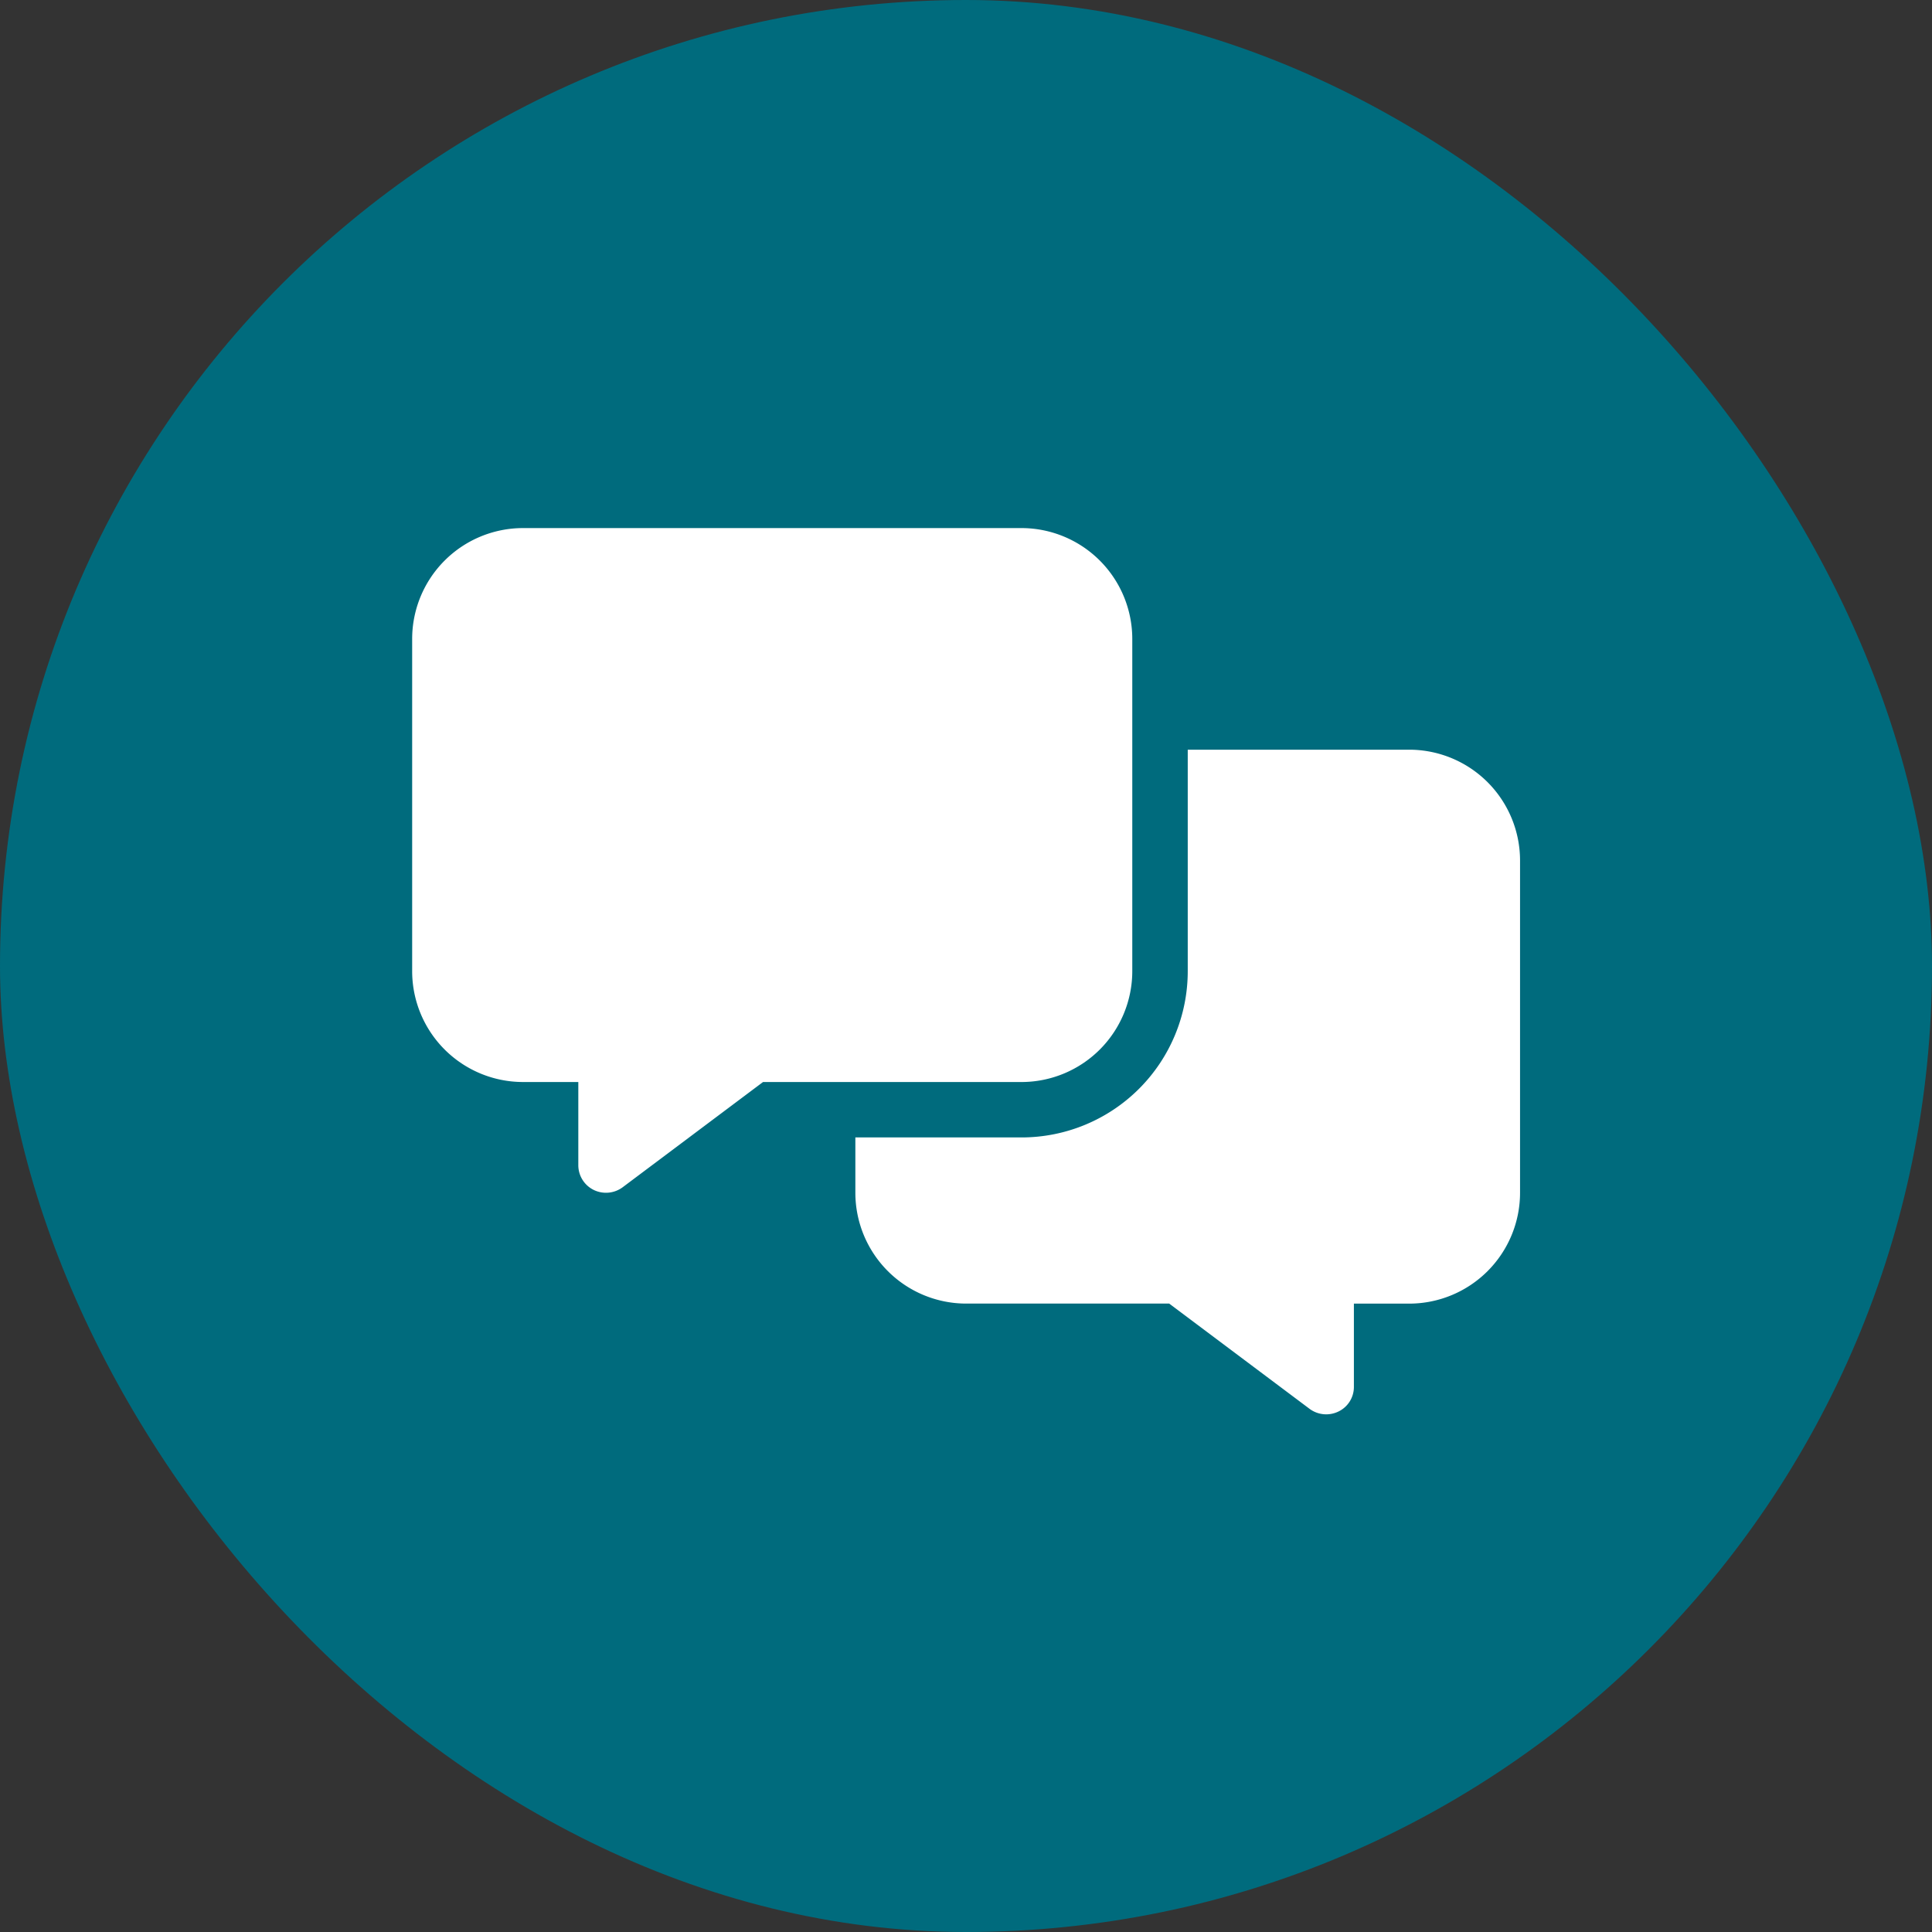
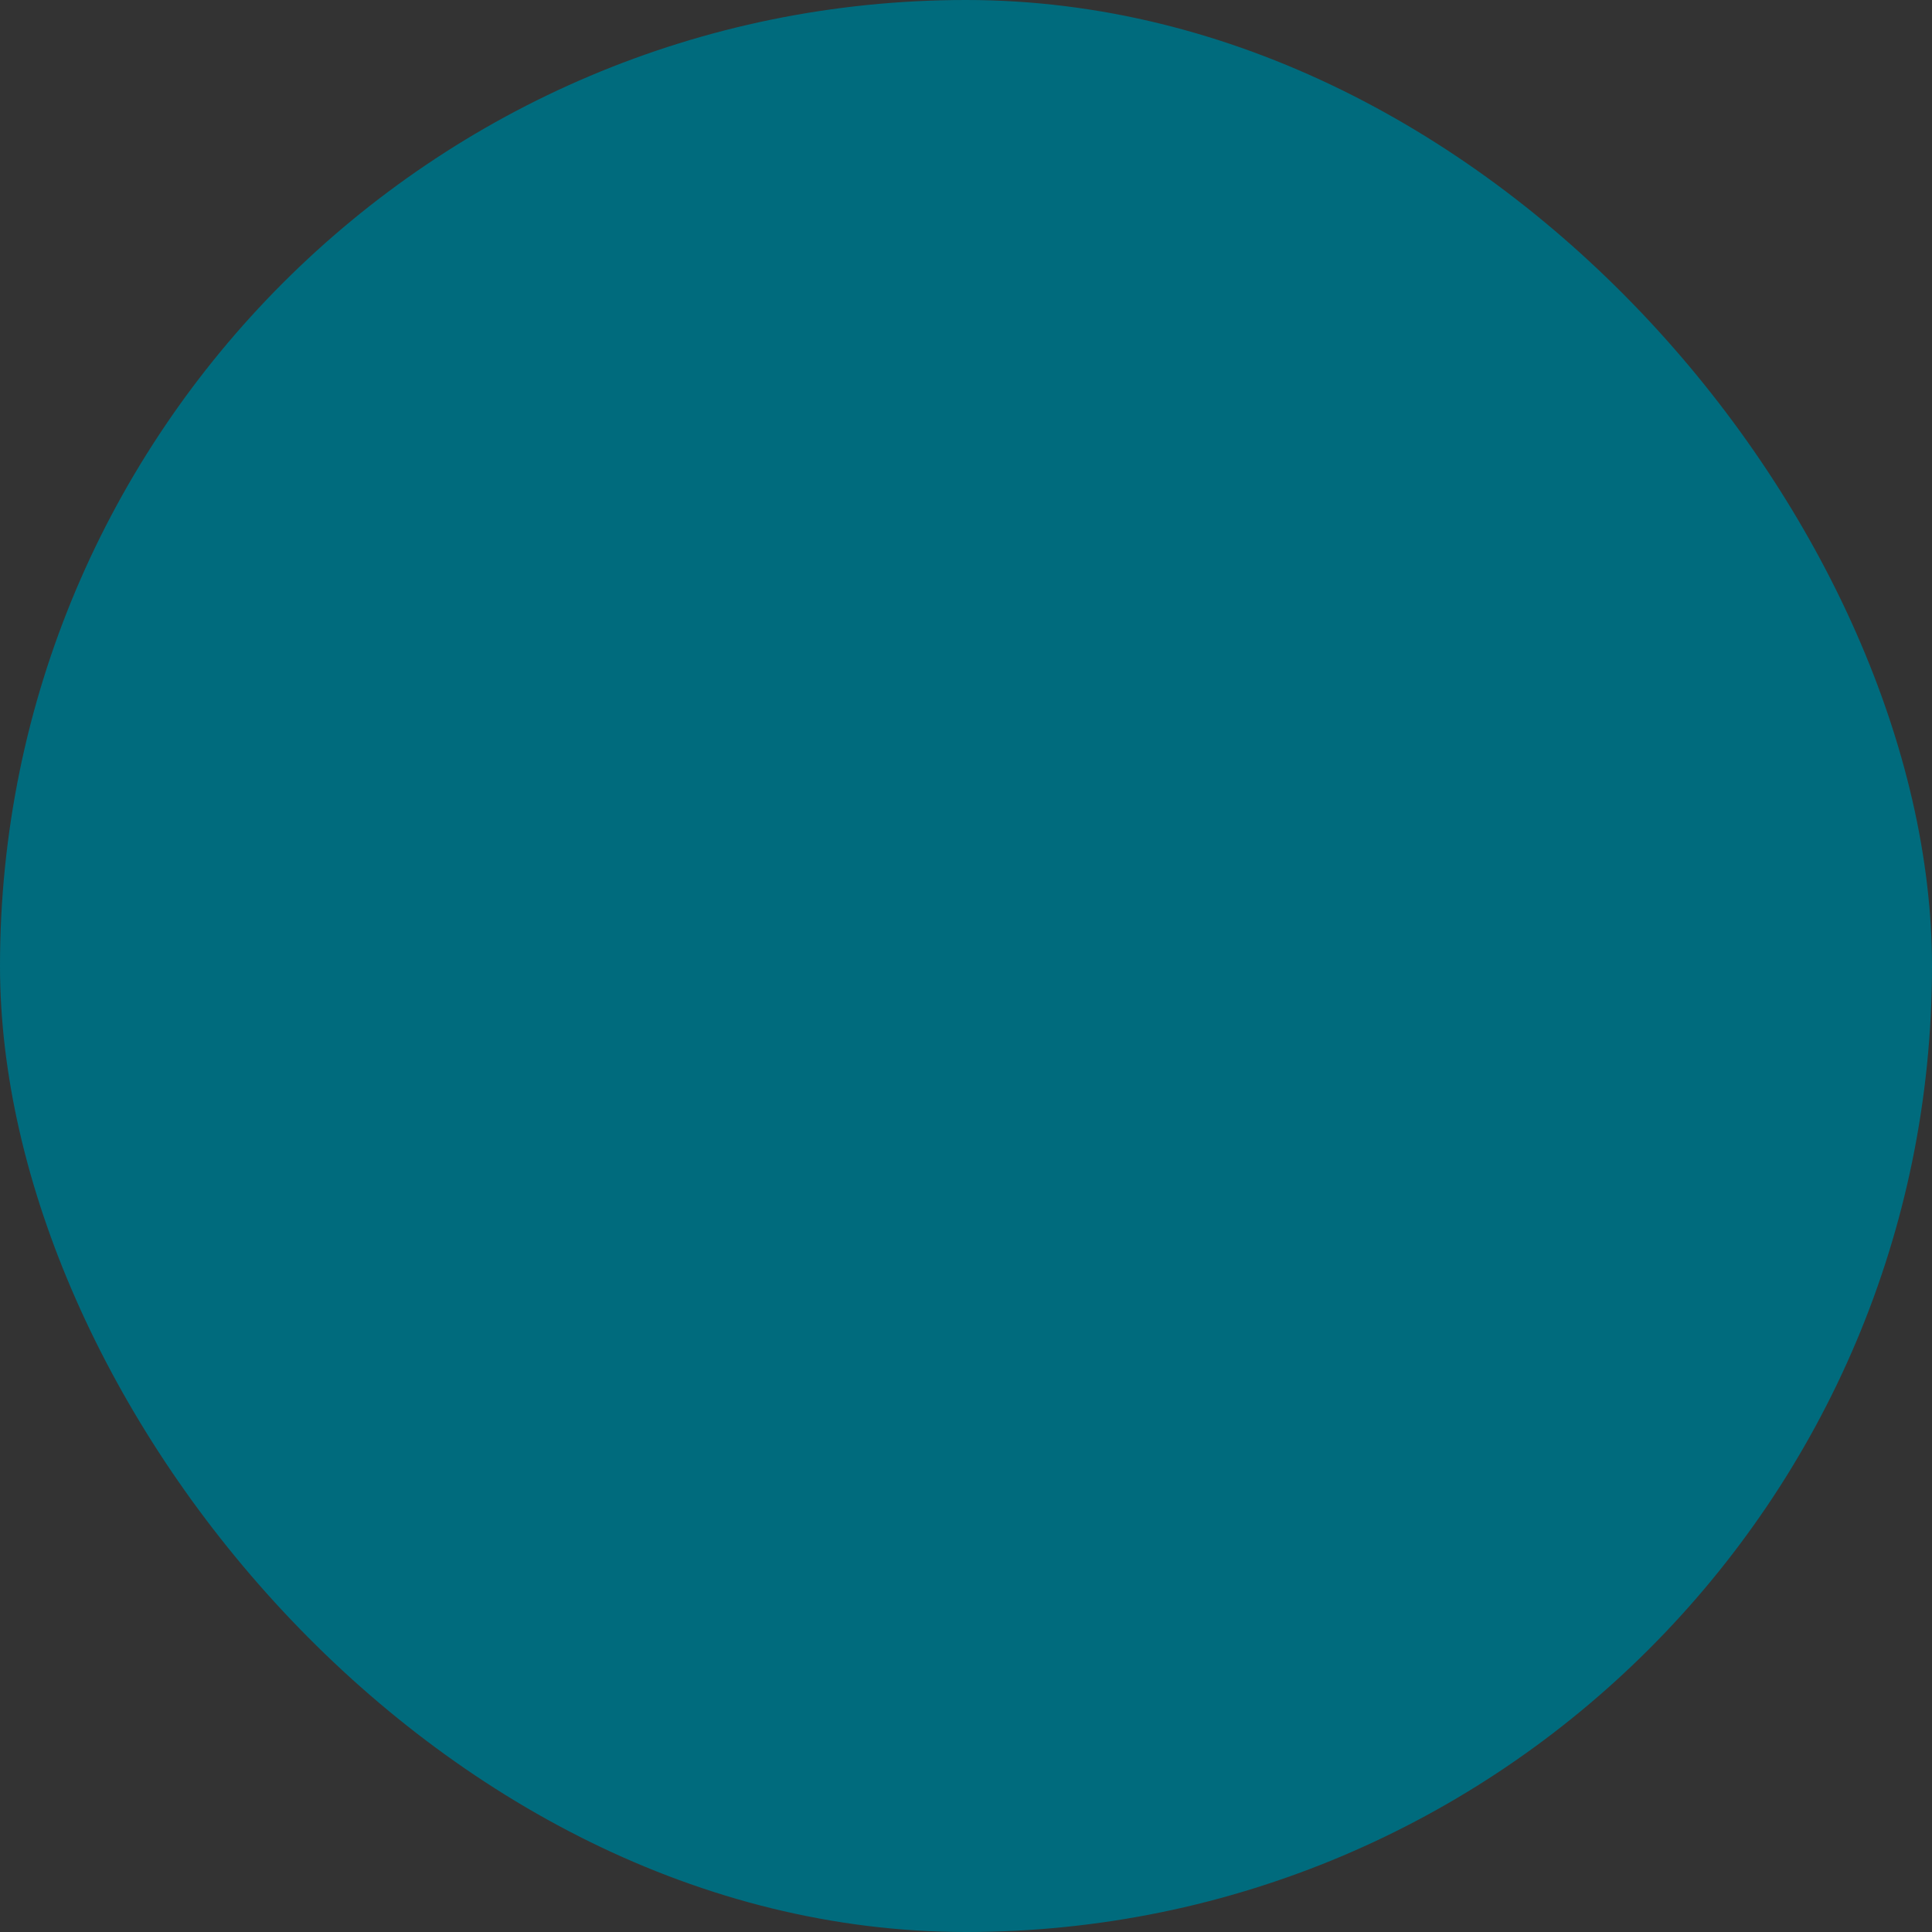
<svg xmlns="http://www.w3.org/2000/svg" width="150" height="150" viewBox="0 0 150 150">
  <rect x="0" y="0" width="150" height="150" fill="#333333" stroke="none" />
  <g id="Group_17425" data-name="Group 17425" transform="translate(-141 -2490)">
    <rect id="Rectangle_22309" data-name="Rectangle 22309" width="150" height="150" rx="75" transform="translate(141 2490)" fill="#006b7d" />
-     <path id="messages-solid" d="M8.6,0A8.61,8.61,0,0,0,0,8.6V34.407a8.61,8.61,0,0,0,8.6,8.6h4.3v6.451a2.14,2.14,0,0,0,1.183,1.922,2.176,2.176,0,0,0,2.258-.2l10.9-8.172H47.31a8.61,8.61,0,0,0,8.6-8.6V8.6A8.61,8.61,0,0,0,47.31,0ZM47.31,47.31h-12.9v4.3a8.61,8.61,0,0,0,8.6,8.6H58.775l10.9,8.172a2.171,2.171,0,0,0,2.258.2,2.116,2.116,0,0,0,1.183-1.922V60.213h4.3a8.61,8.61,0,0,0,8.6-8.6V25.806a8.61,8.61,0,0,0-8.6-8.6h-17.2v17.2A12.906,12.906,0,0,1,47.31,47.31Z" transform="translate(173 2531)" fill="#fff" />
  </g>
</svg>